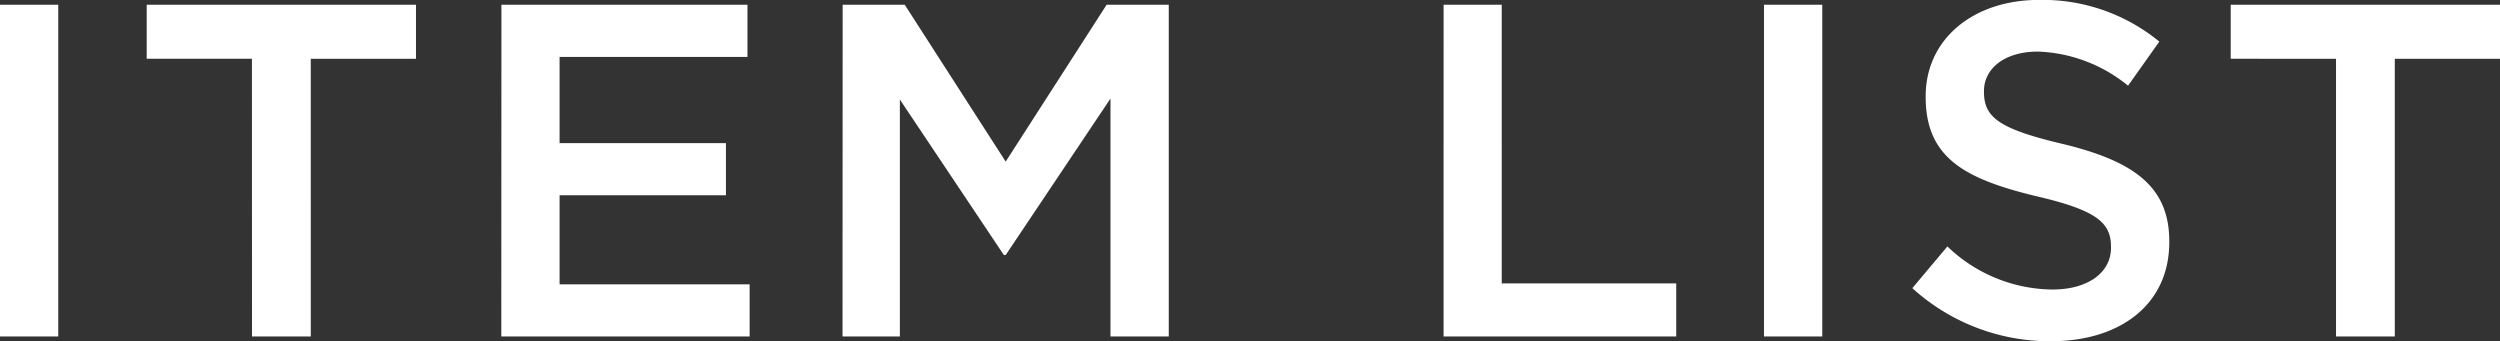
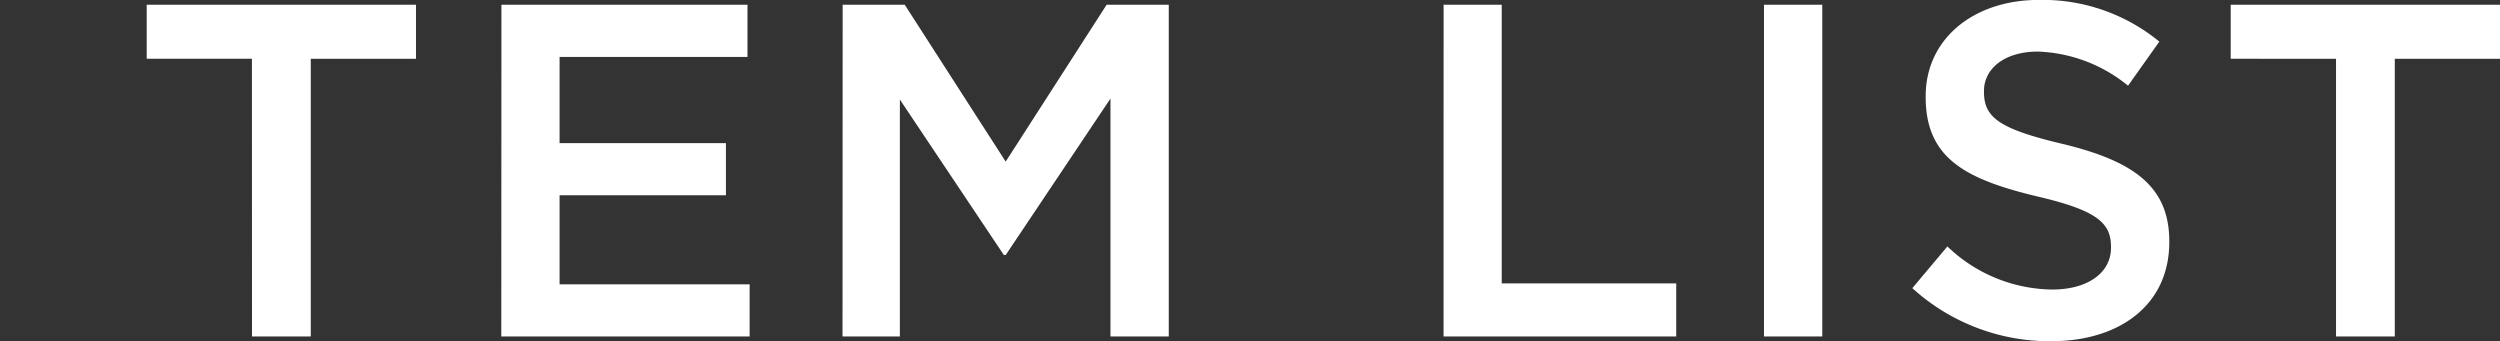
<svg xmlns="http://www.w3.org/2000/svg" width="116.05" height="15.84" viewBox="0 0 116.05 15.84">
  <rect x="0" y="0" width="116.05" height="15.84" fill="#333333" stroke="none" />
-   <path id="itemlist-title" d="M-57.4,0h2.706V-15.4H-57.4Zm11.7,0h2.728V-12.892h4.884V-15.4h-12.5v2.508h4.884Zm11.572,0h11.528V-2.42h-8.822V-6.556h7.722v-2.42h-7.722v-4H-22.7V-15.4H-34.122Zm15.84,0h2.662V-11L-10.8-3.784h.088l4.862-7.26V0h2.706V-15.4H-6.028l-4.686,7.282L-15.4-15.4h-2.882Zm27.9,0h10.8V-2.464h-8.1V-15.4H9.614ZM24.486,0h2.706V-15.4H24.486ZM37.8.22c3.234,0,5.5-1.716,5.5-4.6v-.044c0-2.552-1.672-3.718-4.928-4.51-2.97-.7-3.674-1.232-3.674-2.42V-11.4c0-1.012.924-1.826,2.508-1.826a6.994,6.994,0,0,1,4.18,1.584l1.452-2.046a8.536,8.536,0,0,0-5.588-1.936c-3.058,0-5.258,1.826-5.258,4.466v.044c0,2.838,1.848,3.806,5.126,4.6,2.86.66,3.476,1.254,3.476,2.354v.044c0,1.144-1.056,1.936-2.728,1.936A7.132,7.132,0,0,1,33-4.18L31.372-2.244A9.486,9.486,0,0,0,37.8.22ZM51.04,0h2.728V-12.892h4.884V-15.4h-12.5v2.508H51.04Z" transform="translate(57.398 15.62)" fill="#fff" />
+   <path id="itemlist-title" d="M-57.4,0V-15.4H-57.4Zm11.7,0h2.728V-12.892h4.884V-15.4h-12.5v2.508h4.884Zm11.572,0h11.528V-2.42h-8.822V-6.556h7.722v-2.42h-7.722v-4H-22.7V-15.4H-34.122Zm15.84,0h2.662V-11L-10.8-3.784h.088l4.862-7.26V0h2.706V-15.4H-6.028l-4.686,7.282L-15.4-15.4h-2.882Zm27.9,0h10.8V-2.464h-8.1V-15.4H9.614ZM24.486,0h2.706V-15.4H24.486ZM37.8.22c3.234,0,5.5-1.716,5.5-4.6v-.044c0-2.552-1.672-3.718-4.928-4.51-2.97-.7-3.674-1.232-3.674-2.42V-11.4c0-1.012.924-1.826,2.508-1.826a6.994,6.994,0,0,1,4.18,1.584l1.452-2.046a8.536,8.536,0,0,0-5.588-1.936c-3.058,0-5.258,1.826-5.258,4.466v.044c0,2.838,1.848,3.806,5.126,4.6,2.86.66,3.476,1.254,3.476,2.354v.044c0,1.144-1.056,1.936-2.728,1.936A7.132,7.132,0,0,1,33-4.18L31.372-2.244A9.486,9.486,0,0,0,37.8.22ZM51.04,0h2.728V-12.892h4.884V-15.4h-12.5v2.508H51.04Z" transform="translate(57.398 15.62)" fill="#fff" />
</svg>